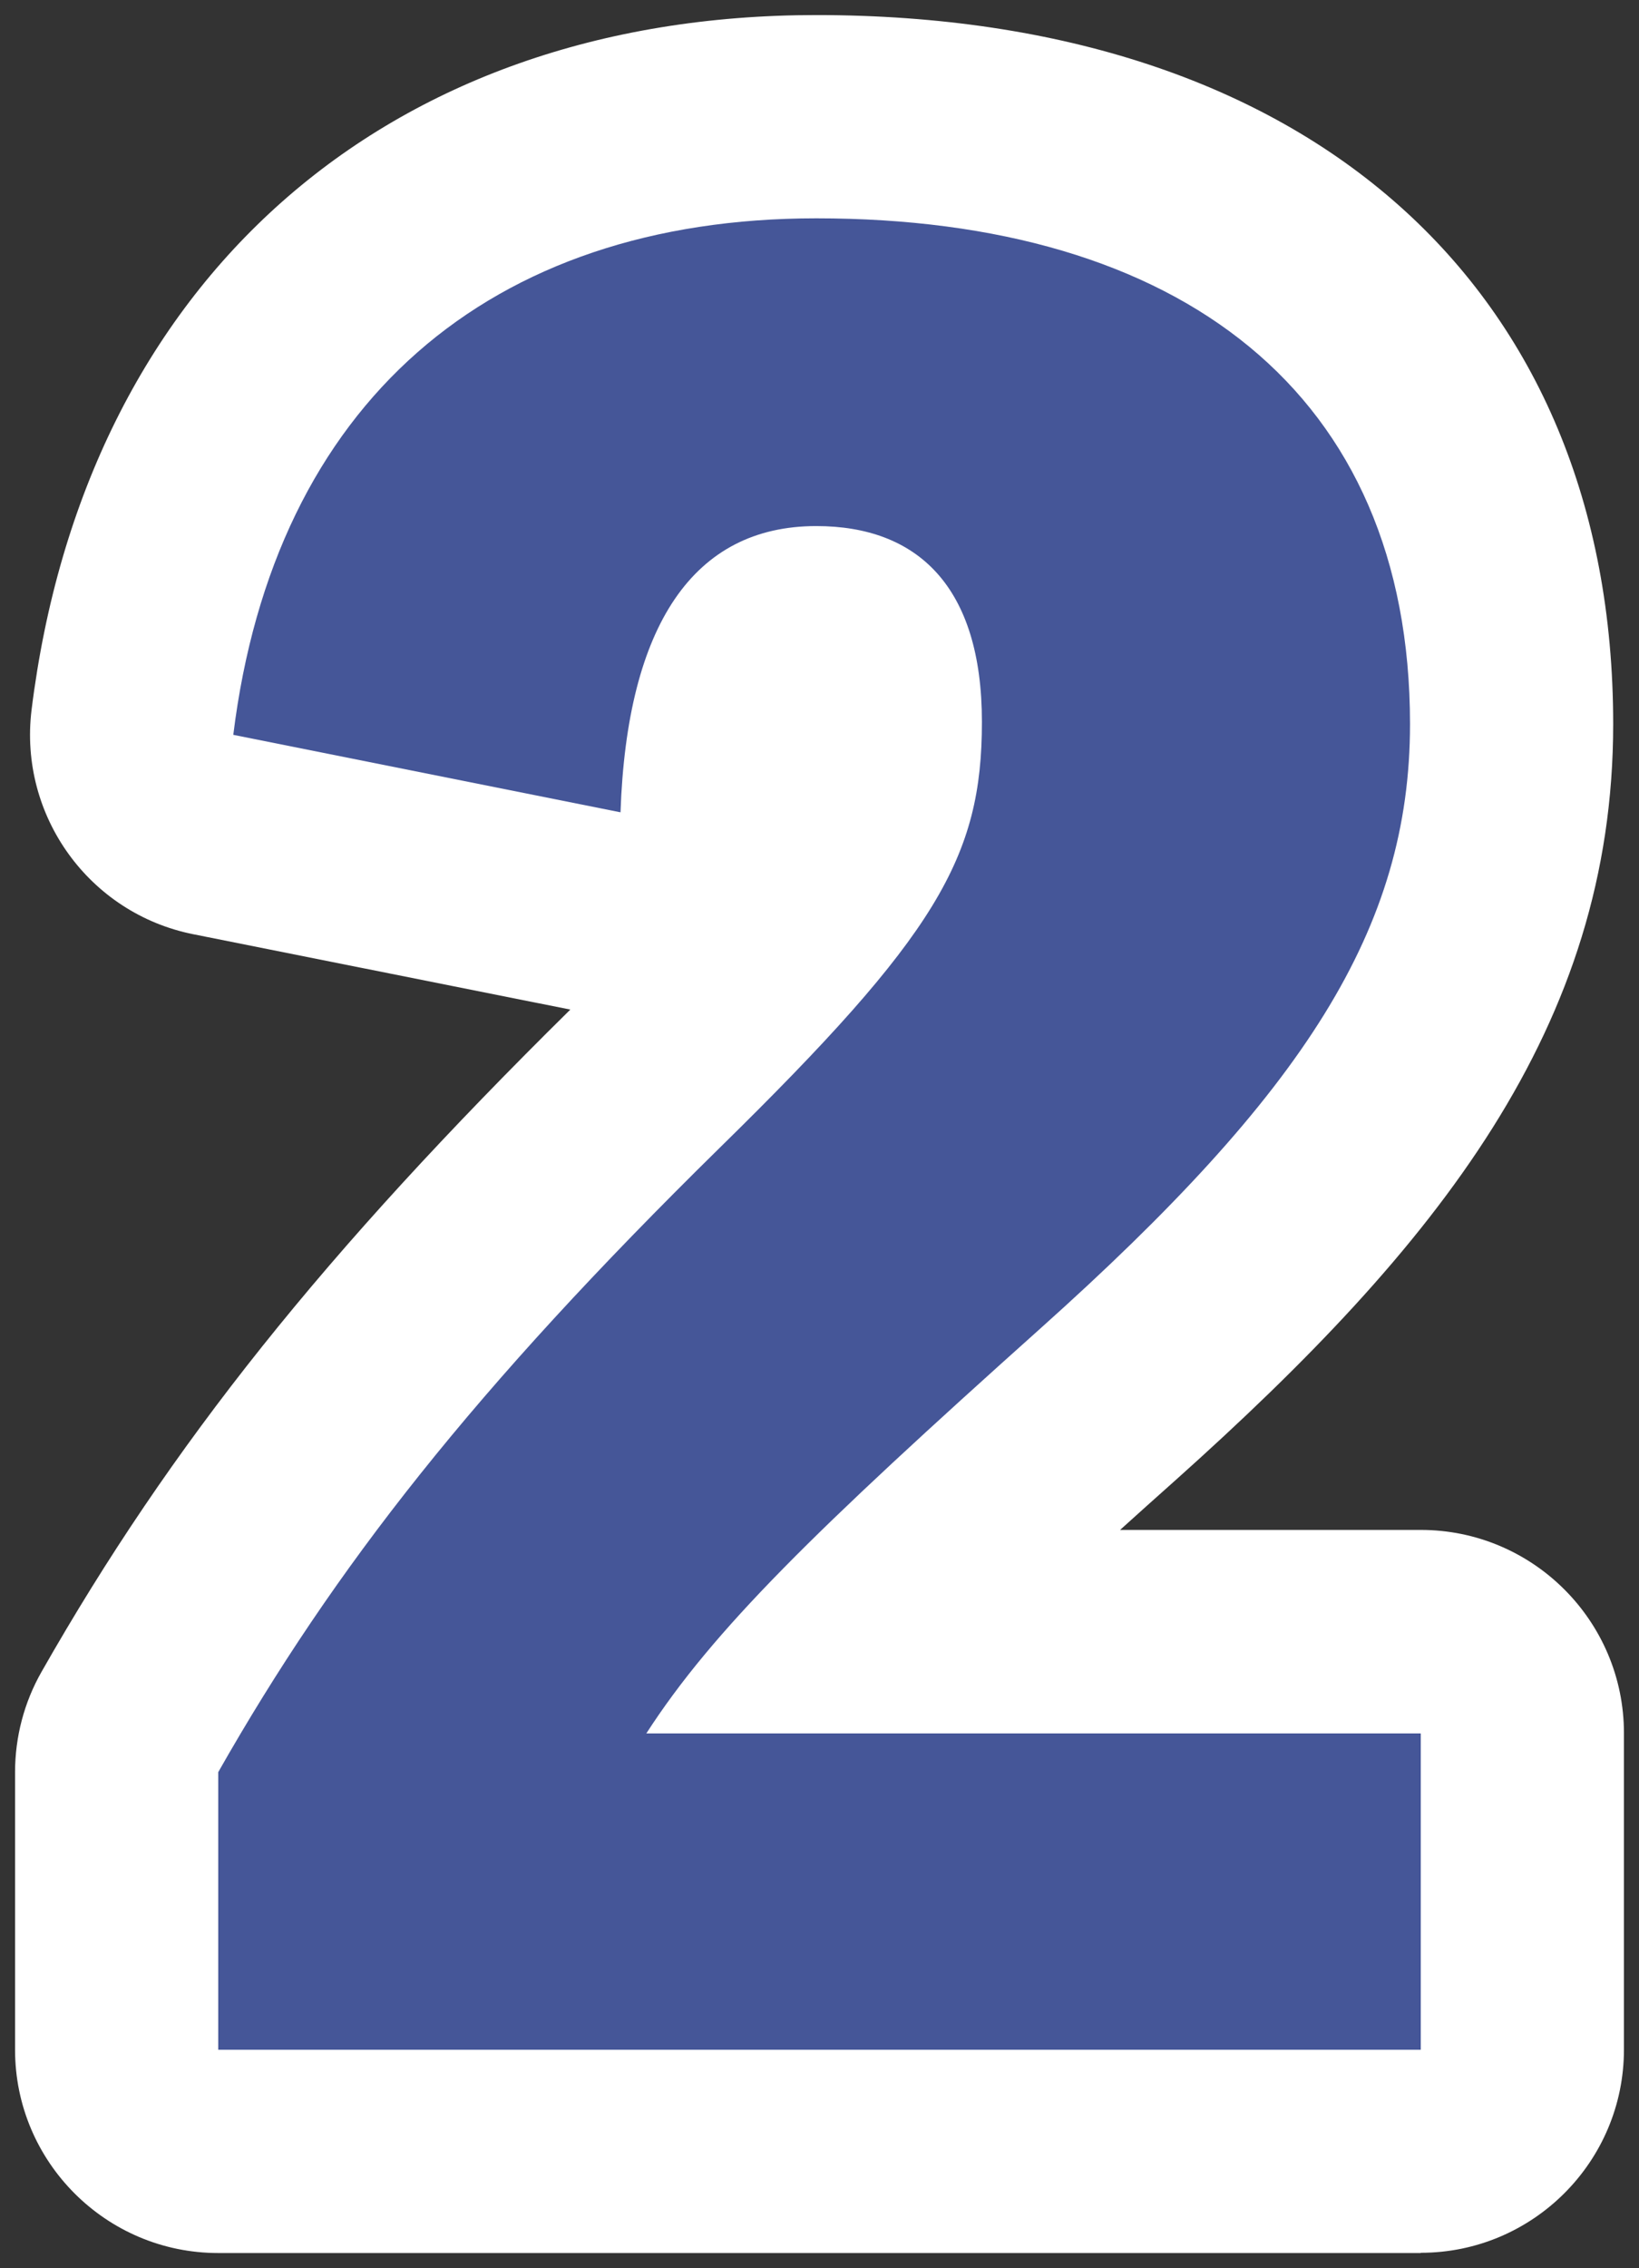
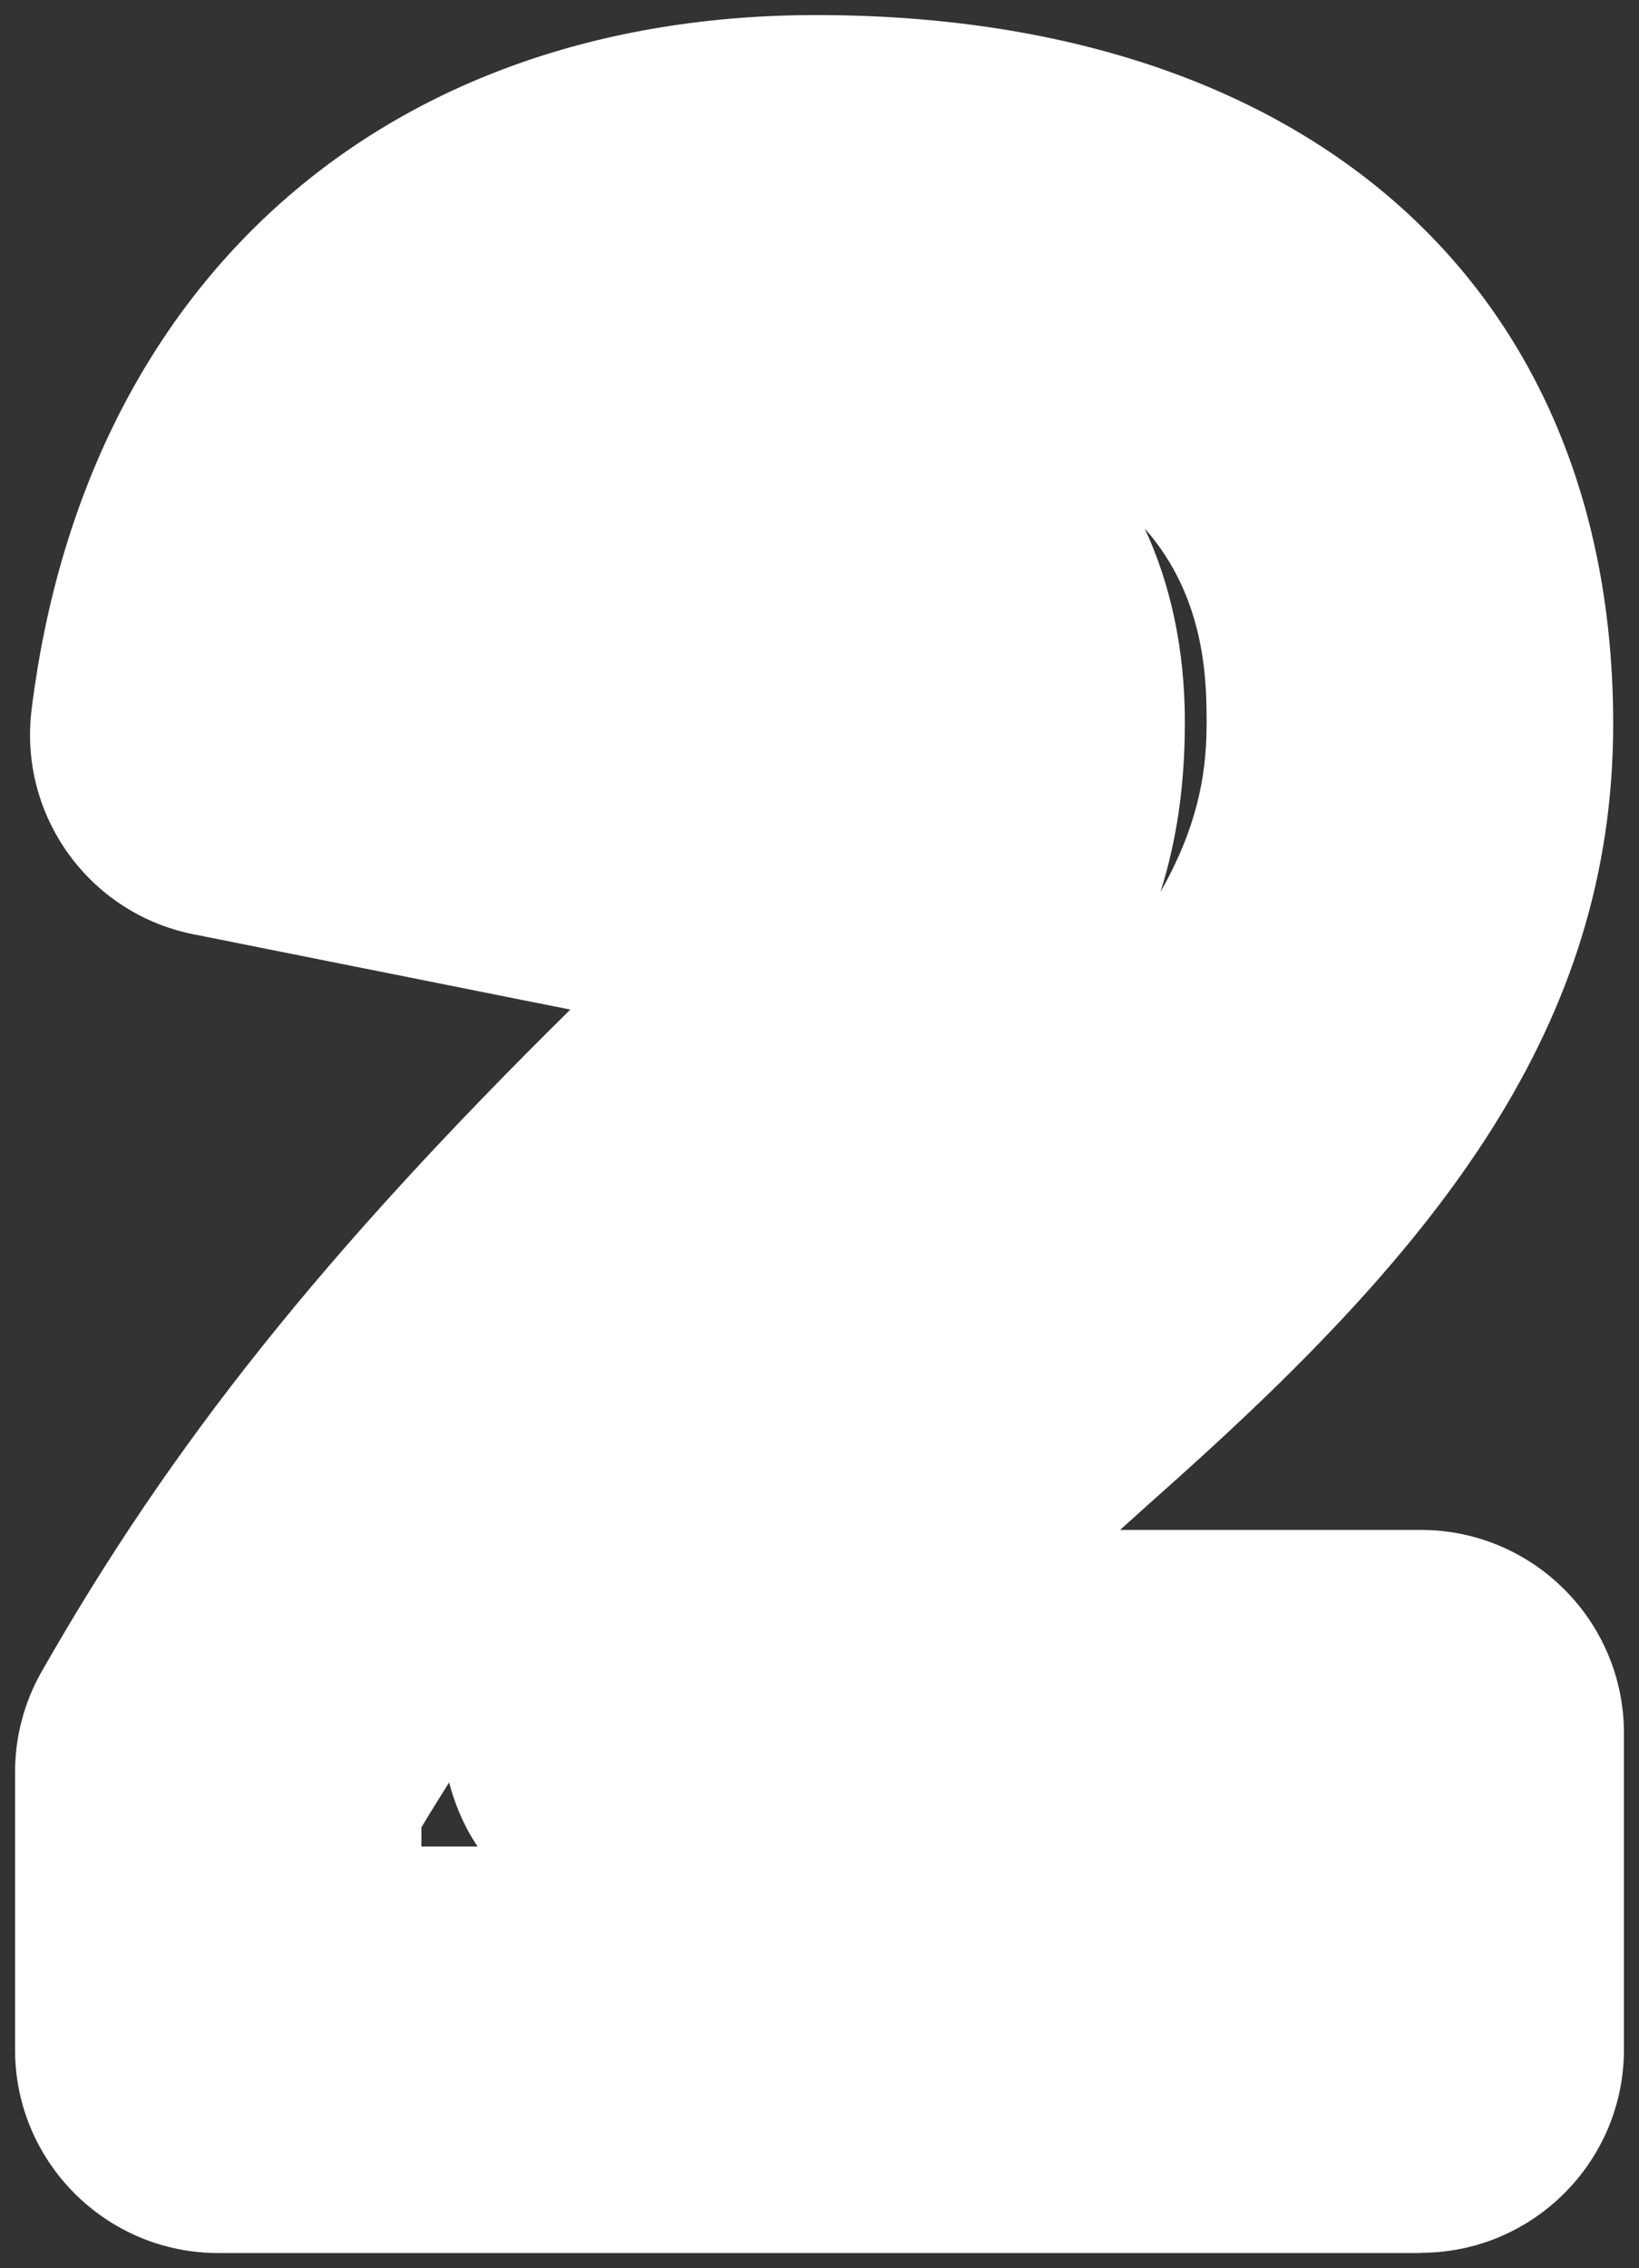
<svg xmlns="http://www.w3.org/2000/svg" id="a" data-name="レイヤー 1" width="68.57" height="94.85" viewBox="0 0 68.57 94.85">
  <rect x="0" y="0" width="68.57" height="94.85" fill="#333333" stroke="none" />
  <path d="m59.44,94.22H9.13c-4.69,0-8.5-3.81-8.5-8.5v-11.61c0-1.47.38-2.92,1.11-4.2,5.4-9.49,11.82-17.53,22.12-27.69l-15.77-3.15c-4.36-.87-7.31-4.96-6.77-9.38C3.54,11.76,16.11.63,34.15.63c20.56,0,33.34,11.36,33.34,29.65,0,12.65-7.32,21.79-18.31,31.62-.82.73-1.59,1.42-2.32,2.08h12.58c4.69,0,8.5,3.81,8.5,8.5v13.23c0,4.69-3.81,8.5-8.5,8.5Zm-41.81-17h2.35c-.14-.21-.28-.44-.4-.66-.35-.65-.61-1.33-.79-2.02-.39.62-.78,1.24-1.16,1.88v.81Zm30.26-55.12c1.09,2.34,1.68,5.08,1.68,8.09,0,2.62-.33,4.93-1.02,7.11,1.49-2.62,1.93-4.8,1.93-7.02,0-1.69,0-5.26-2.59-8.18Z" fill="#fff" stroke-width="0" />
-   <path d="m9.76,30.73c1.71-13.86,10.71-21.6,24.39-21.6,15.21,0,24.84,7.29,24.84,21.15,0,8.55-4.41,15.39-15.48,25.29-9.45,8.46-13.68,12.6-16.47,16.92h32.4v13.23H9.13v-11.61c4.86-8.55,10.71-16.02,20.97-26.1,9.09-8.91,10.98-12.15,10.98-17.82s-2.7-8.19-6.93-8.19c-5.13,0-7.92,4.14-8.19,11.97l-16.2-3.24Z" fill="#455698" stroke-width="0" />
</svg>